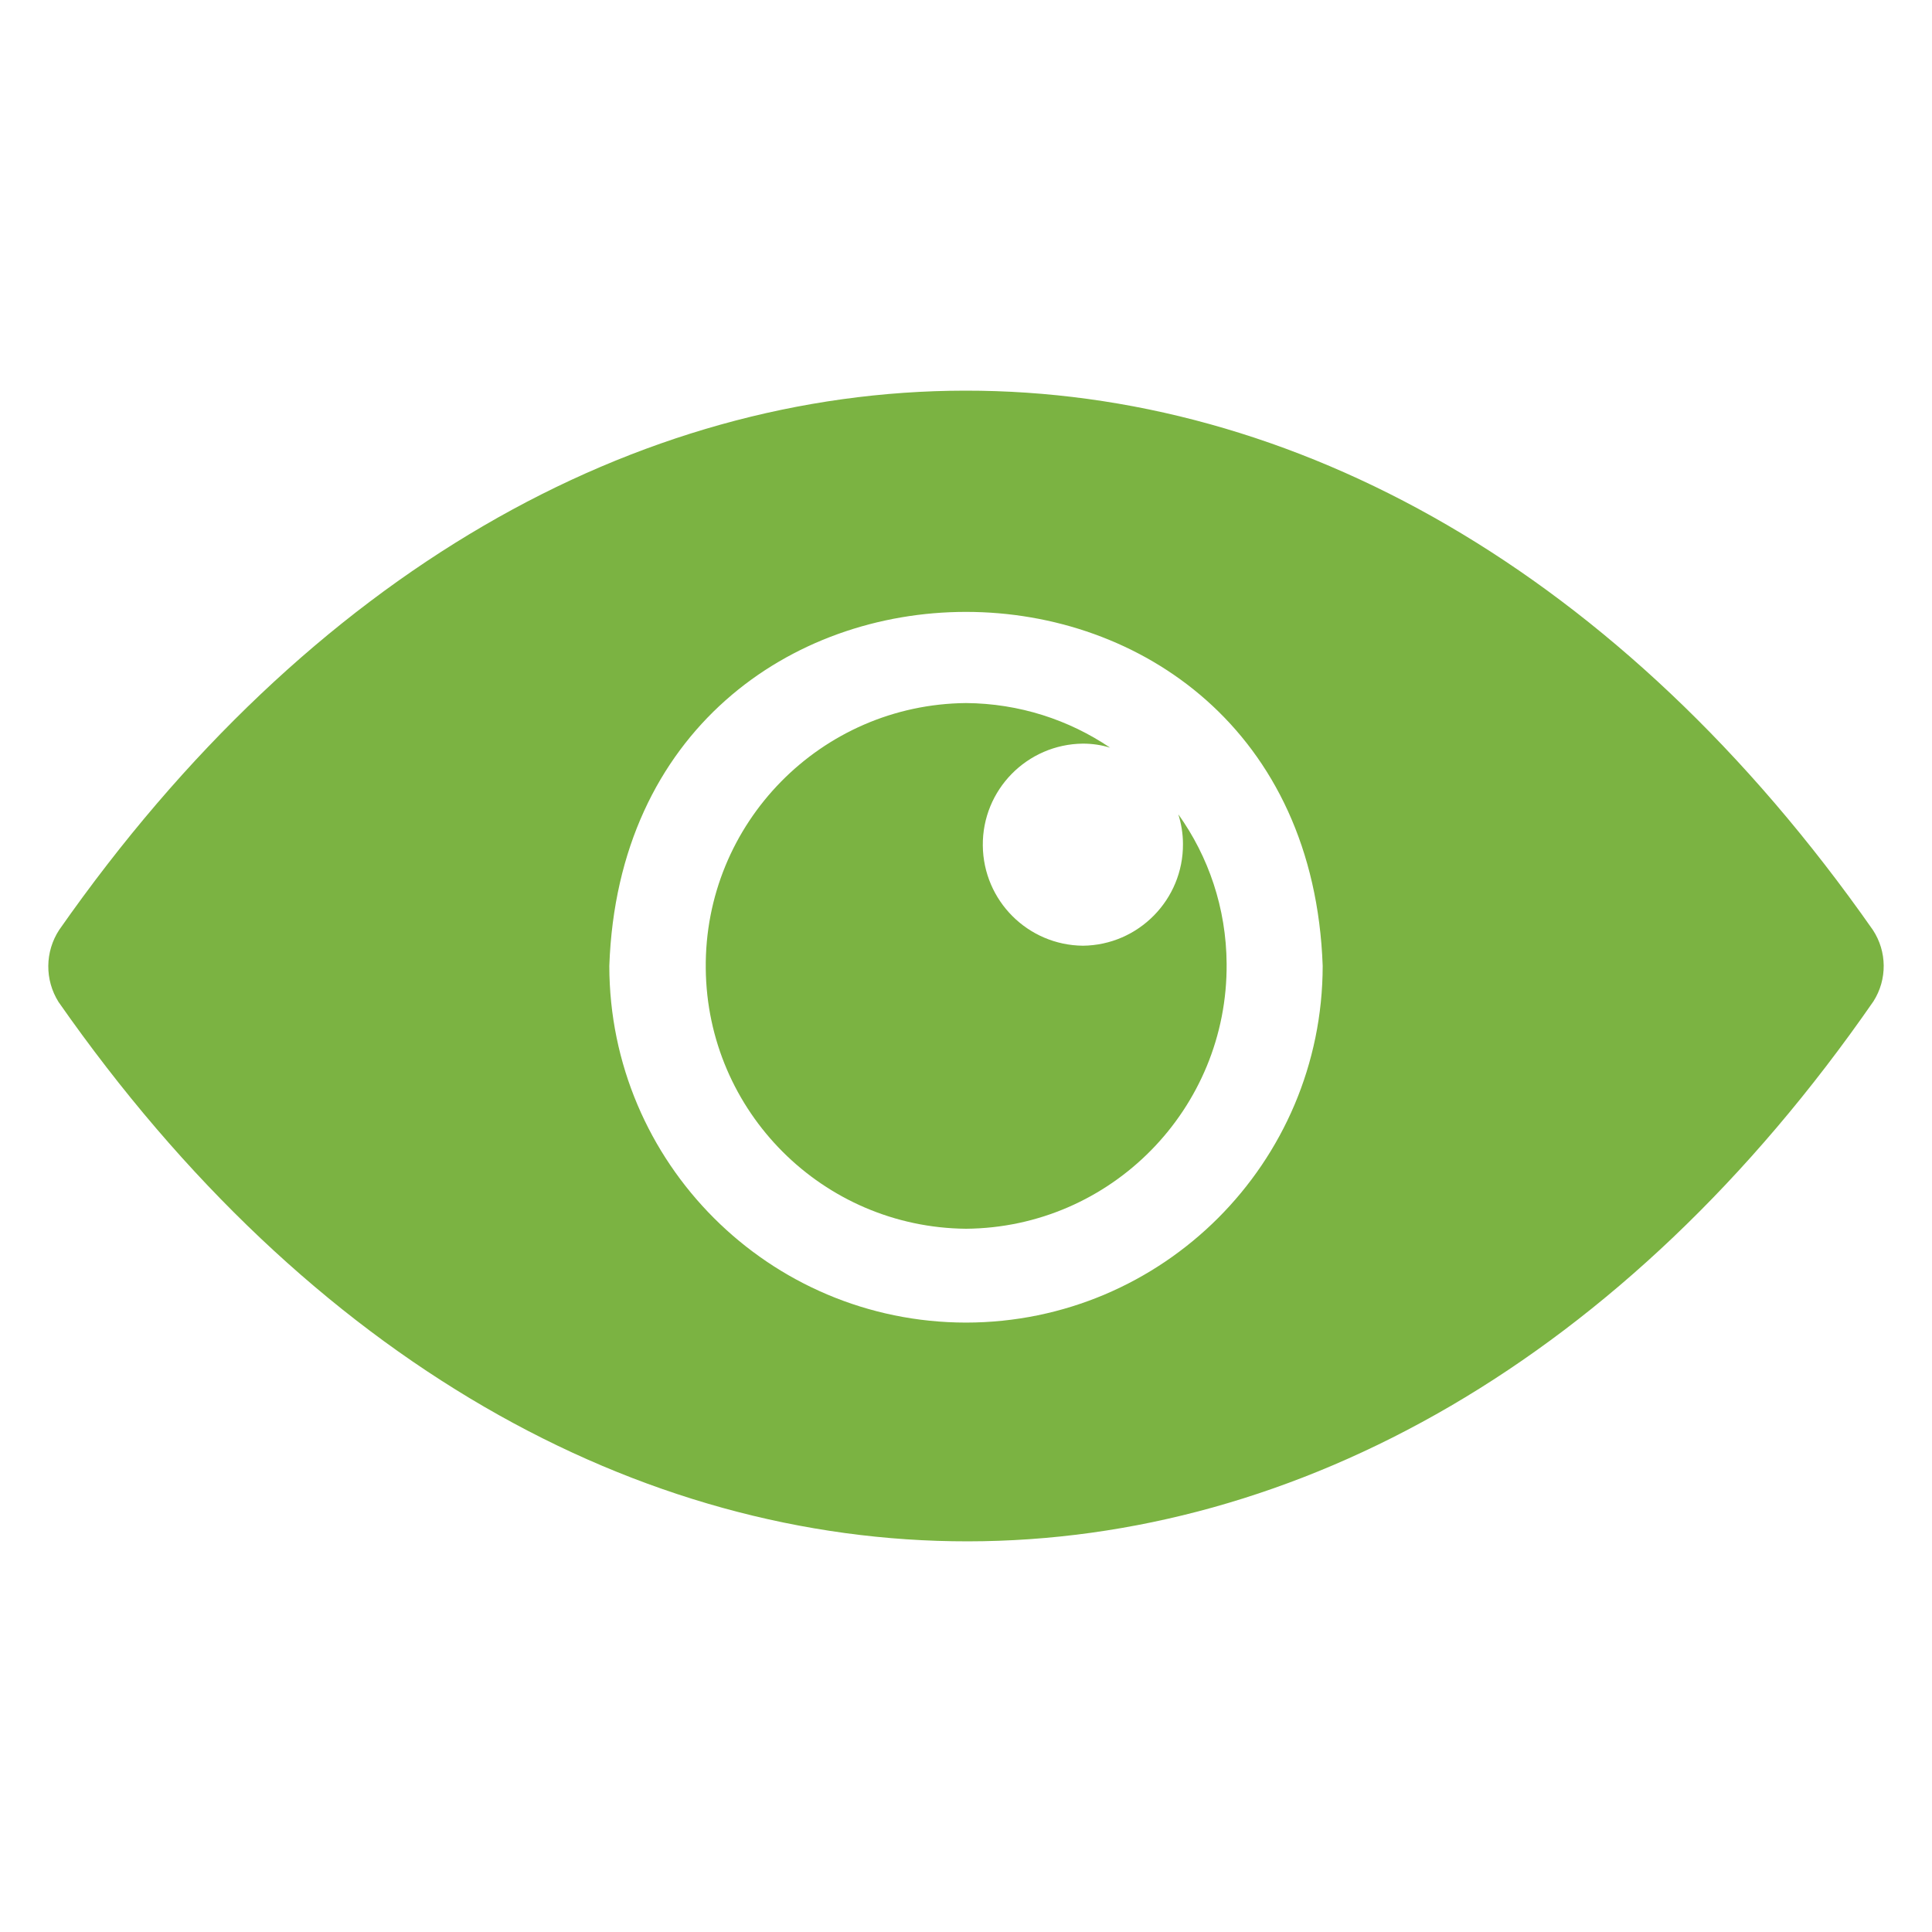
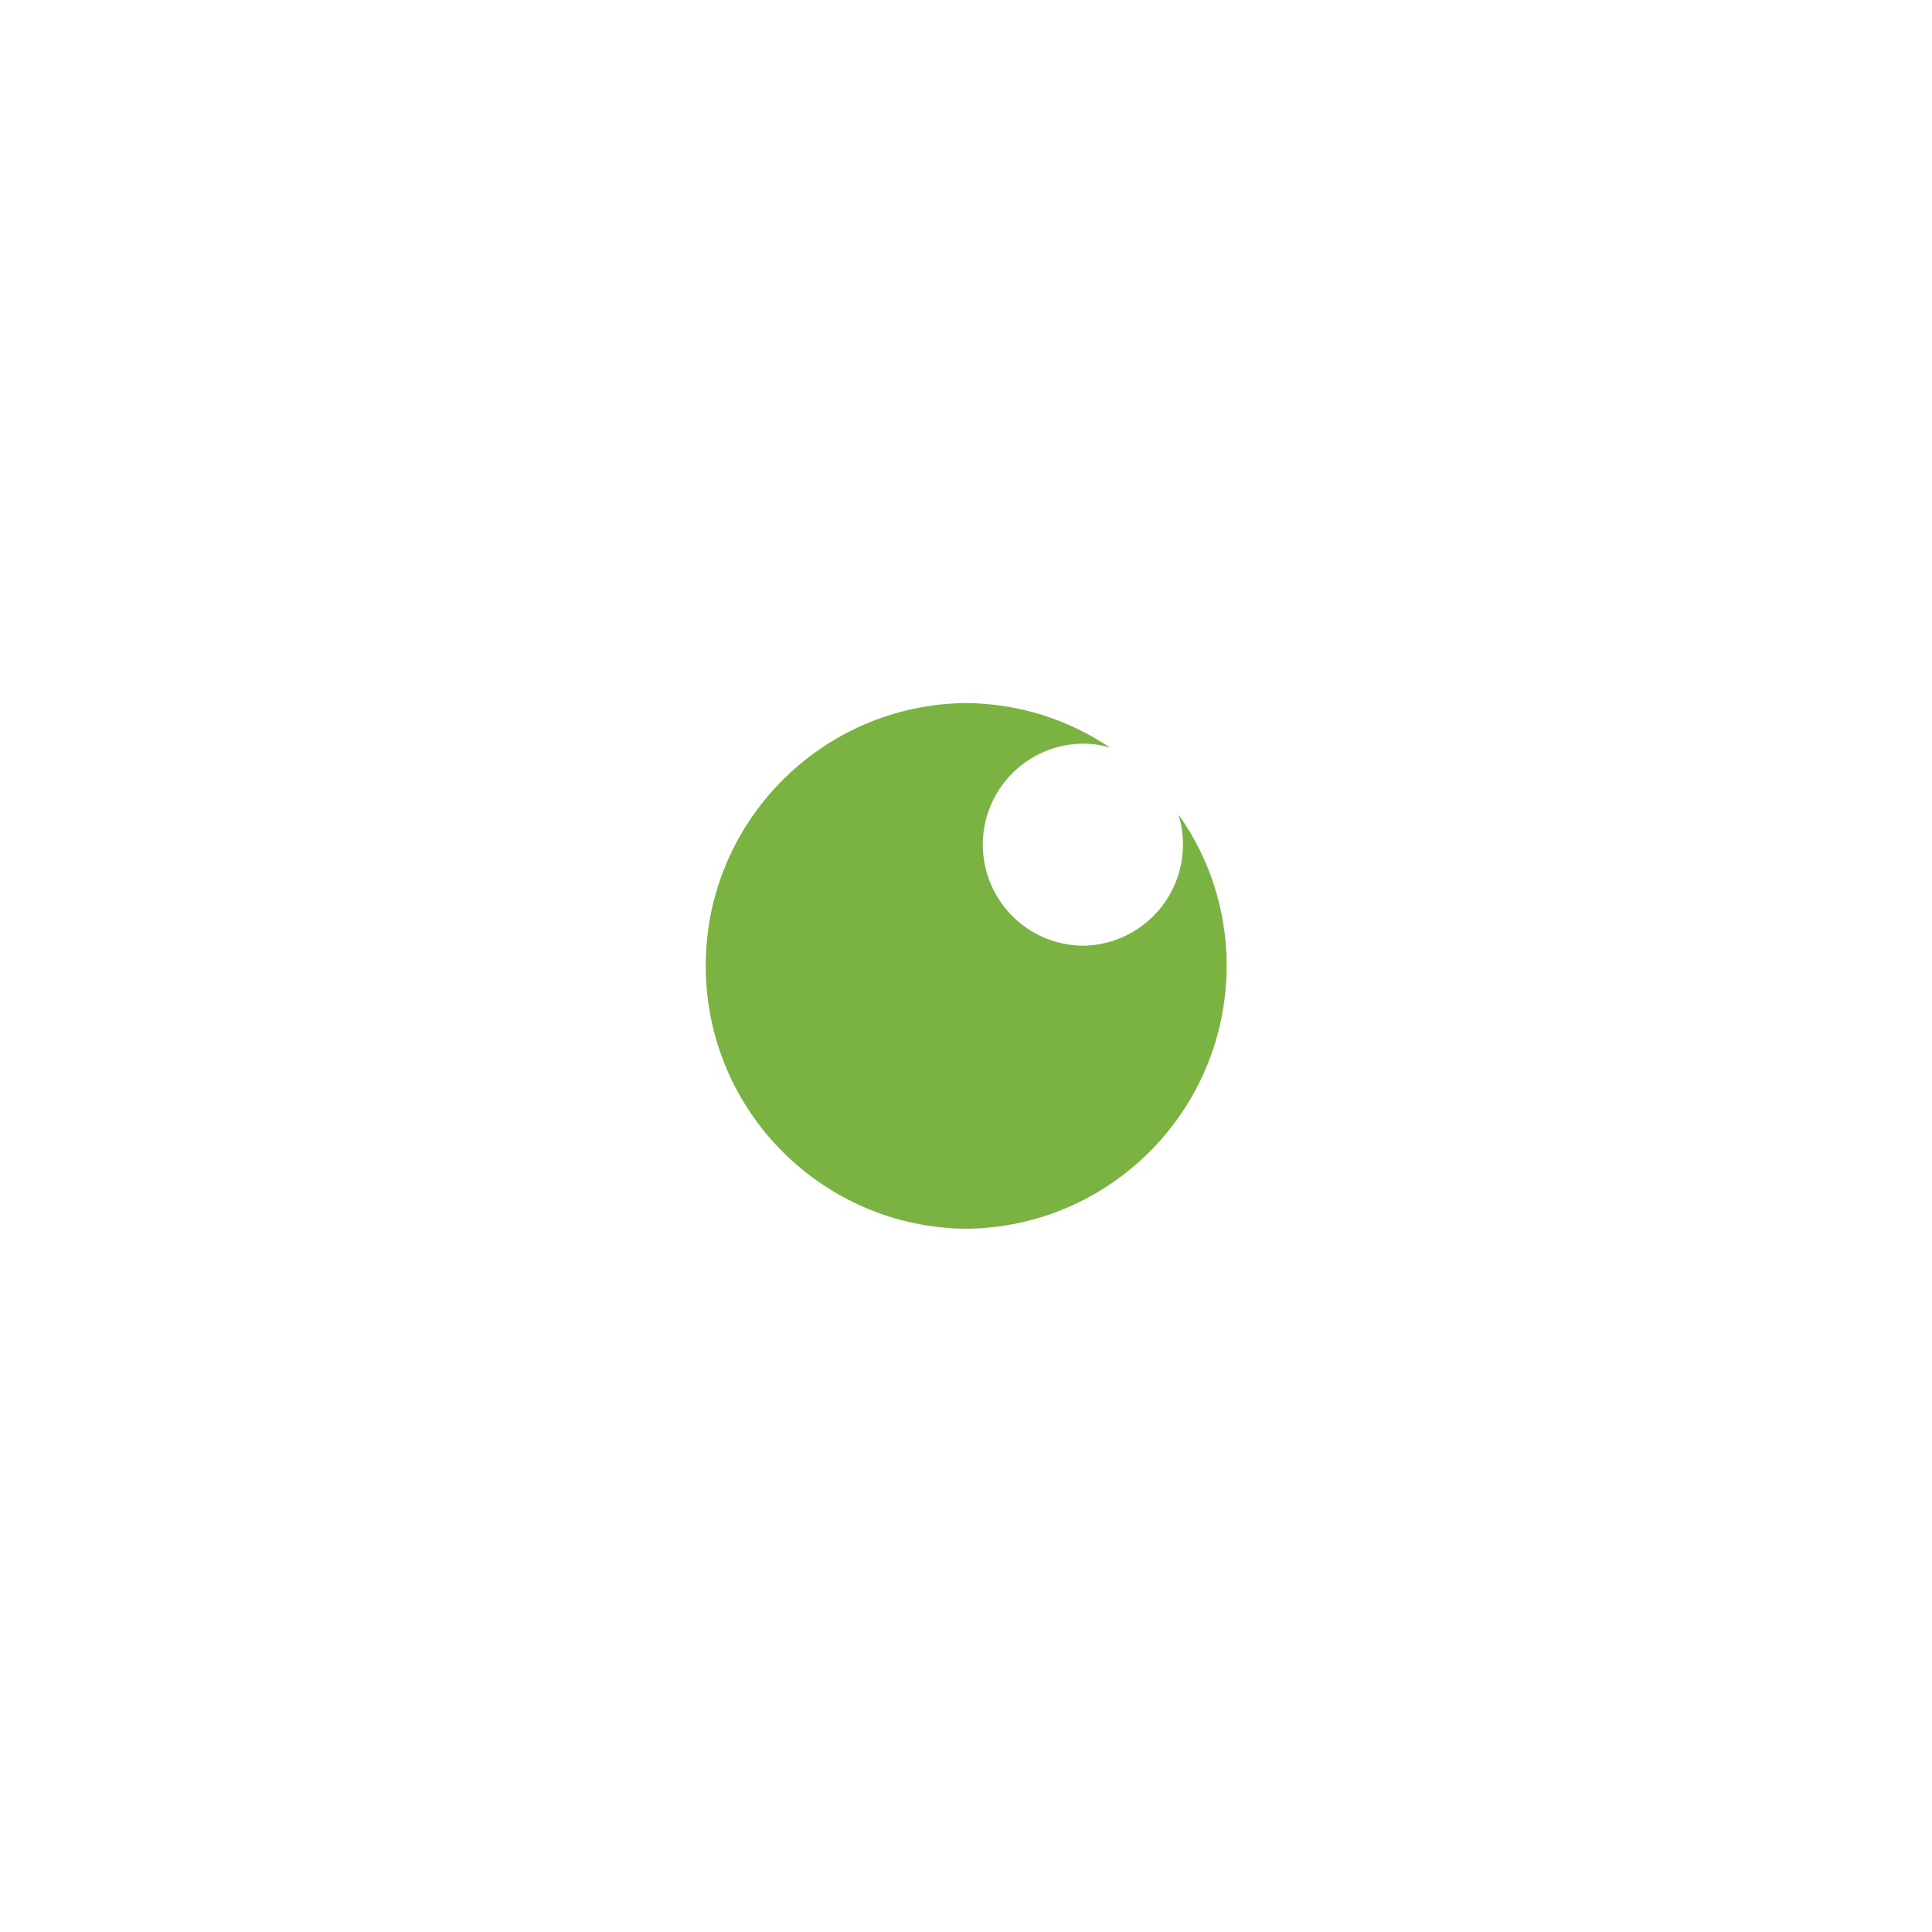
<svg xmlns="http://www.w3.org/2000/svg" width="100" height="100" viewBox="0 0 100 100" fill="none">
-   <path d="M96.936 48.129C70.829 10.843 29.049 10.991 3.064 48.13C2.324 49.26 2.311 50.718 3.03 51.862C29.071 89.147 71.206 89.036 96.97 51.827C97.689 50.696 97.676 49.247 96.936 48.129ZM50 68.457C39.808 68.447 31.549 60.187 31.538 49.995C32.403 25.56 67.601 25.567 68.462 49.996C68.451 60.187 60.192 68.447 50 68.457Z" fill="#7BB342" />
  <path d="M63.49 49.88C63.55 57.39 57.51 63.54 50 63.6C42.59 63.53 36.6 57.54 36.53 50.13C36.45 42.61 42.49 36.46 50 36.39C52.76 36.41 55.33 37.26 57.46 38.7C57.01 38.56 56.54 38.49 56.05 38.49C53.16 38.52 50.84 40.88 50.87 43.77C50.9 46.62 53.2 48.92 56.05 48.95C58.93 48.92 61.25 46.56 61.23 43.68C61.23 43.15 61.14 42.63 60.99 42.15C62.55 44.33 63.47 47 63.49 49.88Z" fill="#7BB342" />
</svg>